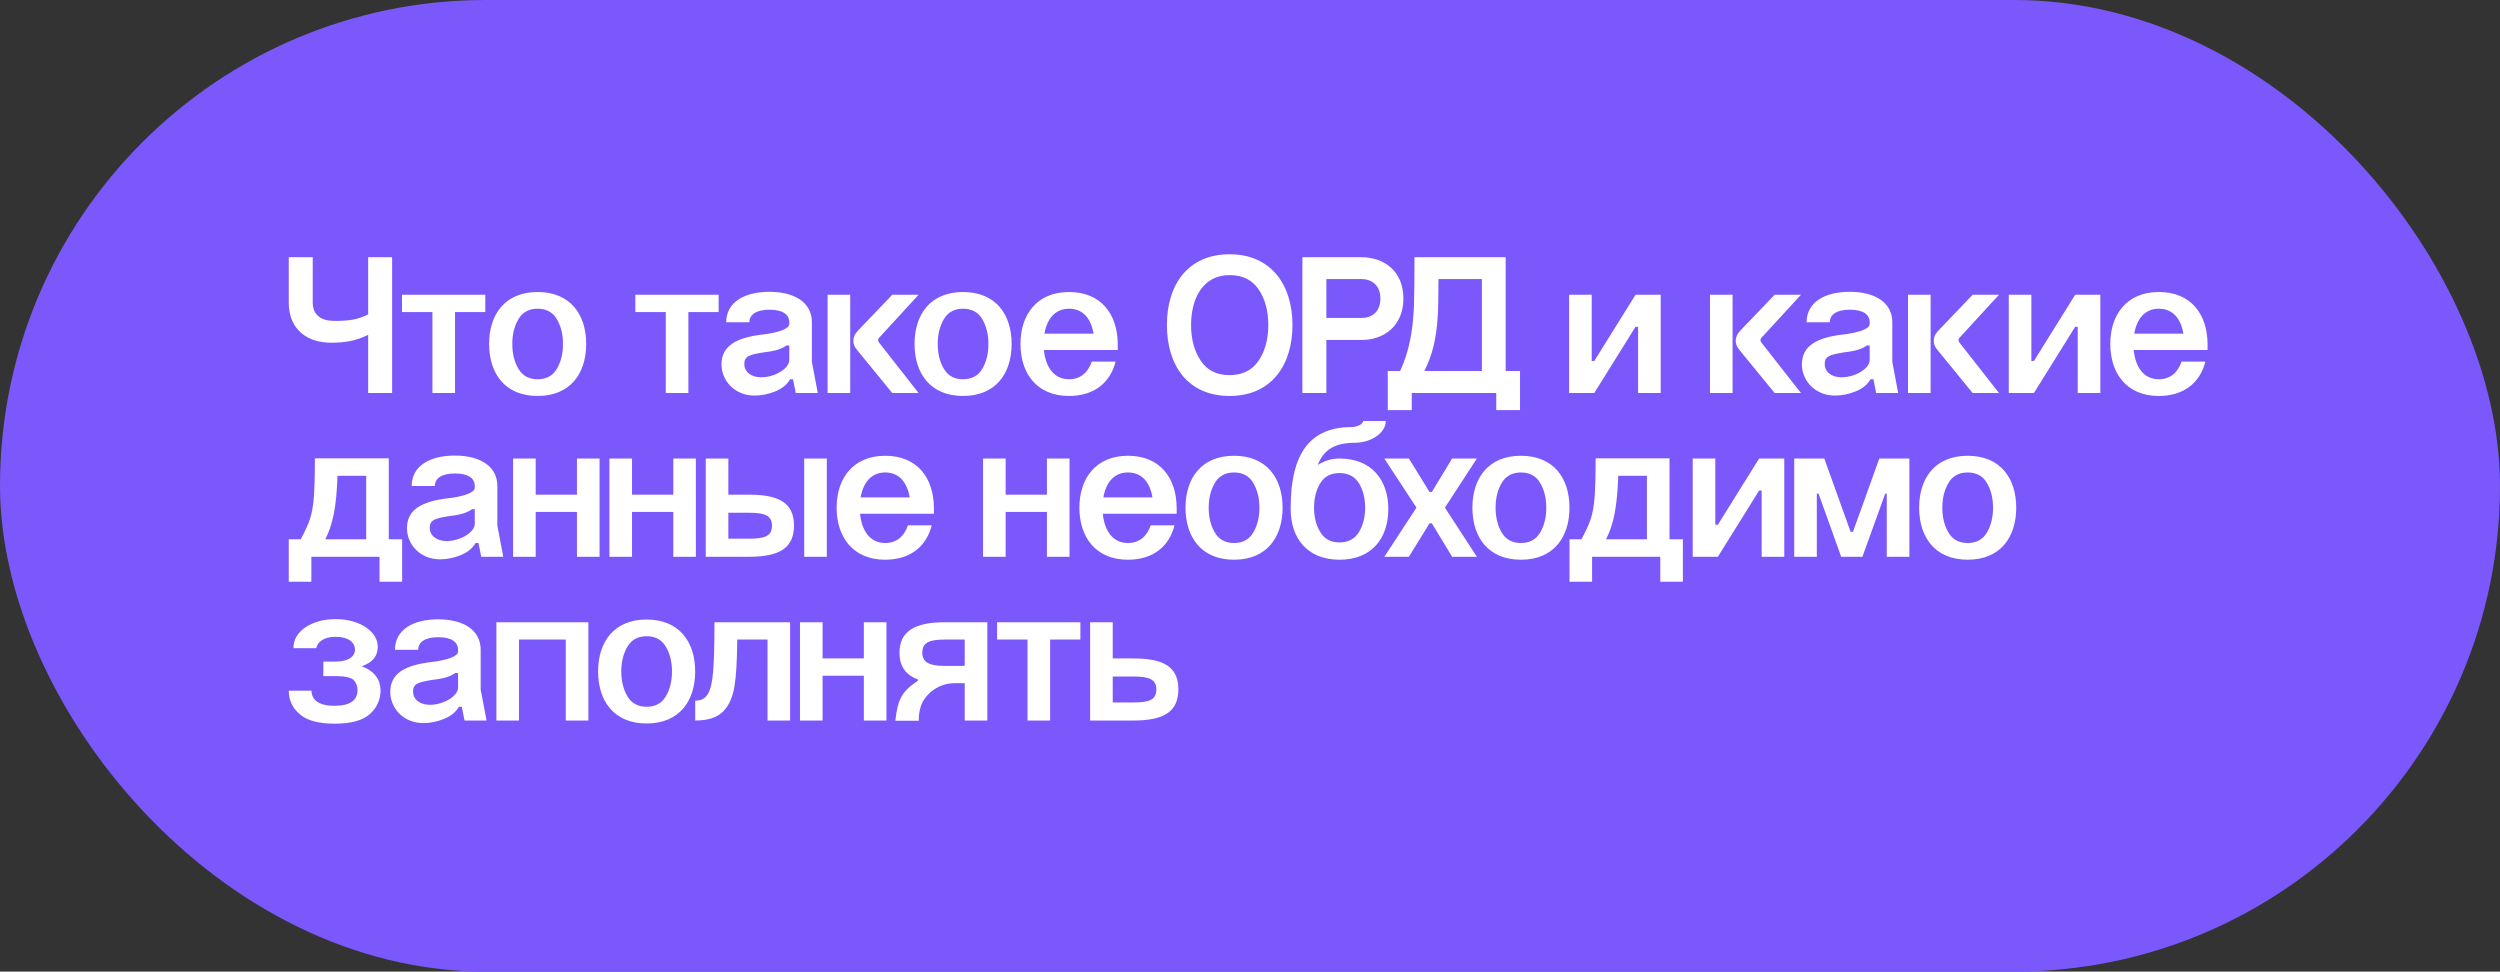
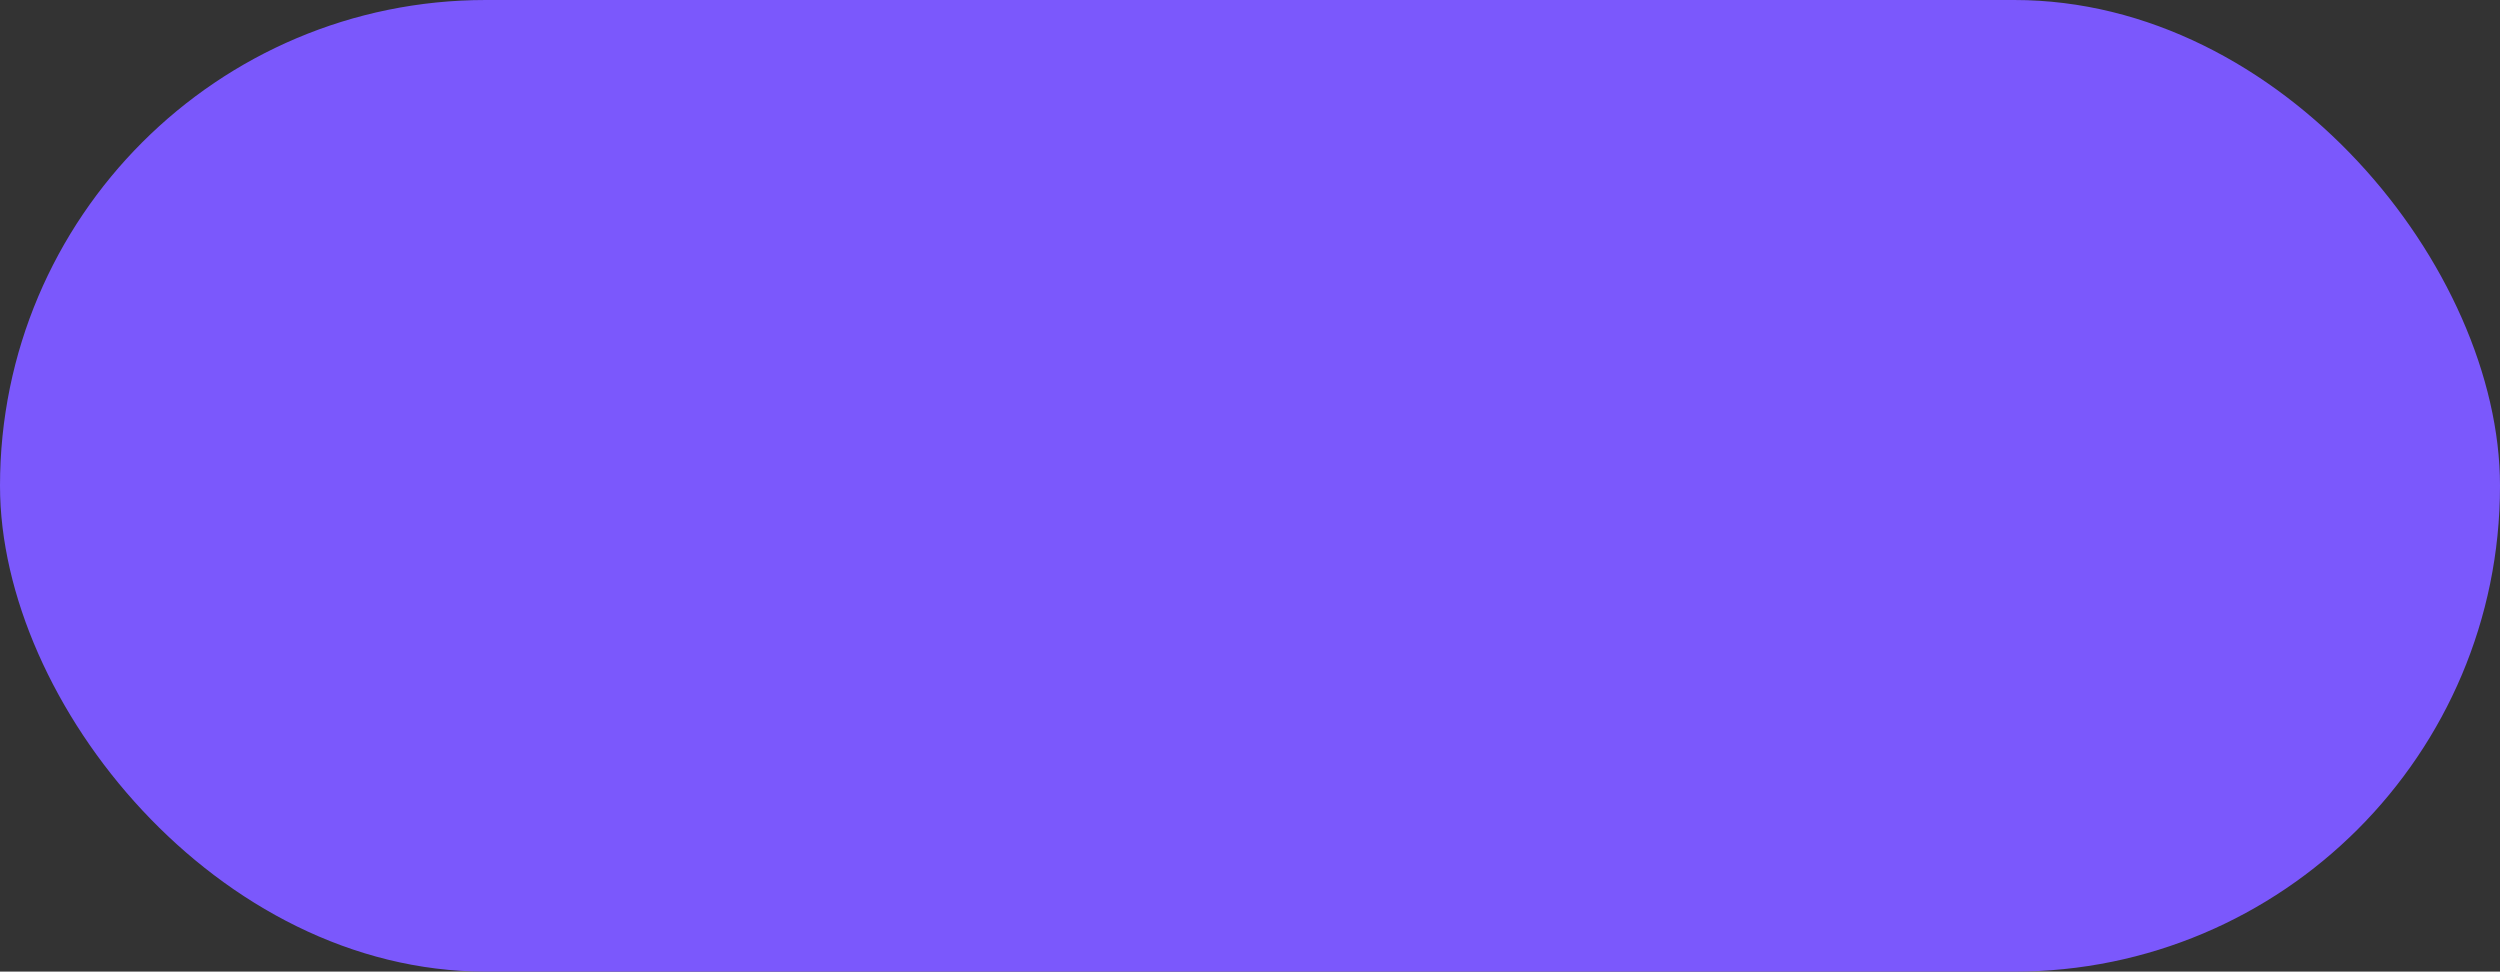
<svg xmlns="http://www.w3.org/2000/svg" width="229" height="89" viewBox="0 0 229 89" fill="none">
  <rect x="0" y="0" width="229" height="89" fill="#333333" stroke="none" />
  <rect width="229" height="89" rx="44.5" fill="#7B58FC" />
-   <path d="M33.722 36V30.672C32.588 31.23 31.616 31.392 30.302 31.392C28.232 31.392 26.45 30.258 26.45 27.72V23.562H28.646V27.72C28.646 28.926 29.528 29.394 30.59 29.394C31.958 29.394 32.714 29.304 33.722 28.8V23.562H35.918V36H33.722ZM39.611 36V28.584H36.821V27H44.453V28.584H41.681V36H39.611ZM44.802 31.5C44.802 28.8 46.26 26.748 49.248 26.748C52.236 26.748 53.694 28.8 53.694 31.5C53.694 34.218 52.236 36.27 49.248 36.27C46.26 36.27 44.802 34.218 44.802 31.5ZM46.926 31.5C46.926 32.418 47.124 33.174 47.502 33.804C47.88 34.434 48.474 34.74 49.248 34.74C50.022 34.74 50.616 34.434 50.994 33.804C51.372 33.174 51.57 32.418 51.57 31.5C51.57 30.6 51.372 29.844 50.994 29.214C50.616 28.584 50.022 28.278 49.248 28.278C48.474 28.278 47.88 28.584 47.502 29.214C47.124 29.844 46.926 30.6 46.926 31.5ZM60.986 36V28.584H58.196V27H65.828V28.584H63.056V36H60.986ZM72.299 29.682V29.52C72.299 28.8 71.687 28.368 70.481 28.368C69.275 28.368 68.645 28.818 68.645 29.52H66.521C66.521 27.72 68.123 26.73 70.481 26.73C72.803 26.73 74.369 27.72 74.369 29.52V33.156L74.909 36H72.893L72.641 34.74H72.371C72.101 35.226 71.633 35.604 71.003 35.856C70.373 36.108 69.743 36.234 69.113 36.234C67.277 36.234 66.089 34.848 66.089 33.39C66.089 31.716 67.367 30.924 69.905 30.636C71.255 30.474 72.299 30.132 72.299 29.682ZM68.177 33.336C68.177 34.11 68.861 34.56 69.707 34.56C71.021 34.56 72.299 33.732 72.299 32.994V31.644H72.047C71.453 32.058 70.841 32.166 69.851 32.292C68.681 32.49 68.177 32.616 68.177 33.336ZM75.809 36V27H77.879V36H75.809ZM81.731 36L78.509 32.058C78.275 31.788 78.167 31.518 78.167 31.212C78.167 30.906 78.293 30.618 78.527 30.348L81.731 27H84.143L80.507 30.96C80.453 31.014 80.435 31.068 80.435 31.158C80.435 31.212 80.453 31.266 80.489 31.338L84.143 36H81.731ZM83.772 31.5C83.772 28.8 85.23 26.748 88.218 26.748C91.206 26.748 92.664 28.8 92.664 31.5C92.664 34.218 91.206 36.27 88.218 36.27C85.23 36.27 83.772 34.218 83.772 31.5ZM85.896 31.5C85.896 32.418 86.094 33.174 86.472 33.804C86.85 34.434 87.444 34.74 88.218 34.74C88.992 34.74 89.586 34.434 89.964 33.804C90.342 33.174 90.54 32.418 90.54 31.5C90.54 30.6 90.342 29.844 89.964 29.214C89.586 28.584 88.992 28.278 88.218 28.278C87.444 28.278 86.85 28.584 86.472 29.214C86.094 29.844 85.896 30.6 85.896 31.5ZM95.671 30.564H100.171C99.937 29.196 99.217 28.278 97.921 28.278C96.643 28.278 95.905 29.214 95.671 30.564ZM93.475 31.5C93.475 28.818 94.987 26.748 97.921 26.748C100.873 26.748 102.349 28.782 102.385 31.464V32.058H95.617C95.779 33.624 96.535 34.74 97.921 34.74C98.983 34.74 99.667 34.11 100.009 33.12H102.187C101.701 35.064 100.207 36.27 97.921 36.27C94.987 36.27 93.475 34.218 93.475 31.5ZM106.888 29.772C106.888 26.1 108.796 23.292 112.63 23.292C116.446 23.292 118.39 26.1 118.39 29.772C118.39 33.462 116.446 36.27 112.63 36.27C108.796 36.27 106.888 33.462 106.888 29.772ZM109.102 29.772C109.102 31.05 109.39 32.148 109.984 33.03C110.56 33.912 111.442 34.362 112.63 34.362C113.818 34.362 114.7 33.912 115.294 33.03C115.888 32.148 116.176 31.05 116.176 29.772C116.176 28.494 115.888 27.396 115.294 26.514C114.7 25.632 113.818 25.2 112.63 25.2C110.182 25.2 109.102 27.342 109.102 29.772ZM119.298 36V23.562H124.698H124.716C126.66 23.562 128.55 24.732 128.55 27.342C128.55 29.934 126.678 31.14 124.734 31.14H121.494V36H119.298ZM121.494 29.124H124.716C125.652 29.124 126.444 28.584 126.444 27.342C126.444 26.118 125.634 25.56 124.698 25.56H121.494V29.124ZM127.12 33.984H128.254C129.1 32.166 129.424 30.204 129.514 28.116C129.55 27.072 129.568 25.56 129.568 23.562H137.92V33.984H139.234V37.566H137.056V36H129.316V37.566H127.12V33.984ZM130.468 33.984H135.742V25.56H131.764C131.764 26.964 131.746 28.116 131.692 29.034C131.638 29.952 131.512 30.816 131.332 31.626C131.134 32.454 130.846 33.246 130.468 33.984ZM143.731 36V27H145.801V33.066H146.035L149.815 27H152.119V36H150.049V29.934H149.815L146.035 36H143.731ZM156.634 36V27H158.704V36H156.634ZM162.556 36L159.334 32.058C159.1 31.788 158.992 31.518 158.992 31.212C158.992 30.906 159.118 30.618 159.352 30.348L162.556 27H164.968L161.332 30.96C161.278 31.014 161.26 31.068 161.26 31.158C161.26 31.212 161.278 31.266 161.314 31.338L164.968 36H162.556ZM171.264 29.682V29.52C171.264 28.8 170.652 28.368 169.446 28.368C168.24 28.368 167.61 28.818 167.61 29.52H165.486C165.486 27.72 167.088 26.73 169.446 26.73C171.768 26.73 173.334 27.72 173.334 29.52V33.156L173.874 36H171.858L171.606 34.74H171.336C171.066 35.226 170.598 35.604 169.968 35.856C169.338 36.108 168.708 36.234 168.078 36.234C166.242 36.234 165.054 34.848 165.054 33.39C165.054 31.716 166.332 30.924 168.87 30.636C170.22 30.474 171.264 30.132 171.264 29.682ZM167.142 33.336C167.142 34.11 167.826 34.56 168.672 34.56C169.986 34.56 171.264 33.732 171.264 32.994V31.644H171.012C170.418 32.058 169.806 32.166 168.816 32.292C167.646 32.49 167.142 32.616 167.142 33.336ZM174.774 36V27H176.844V36H174.774ZM180.696 36L177.474 32.058C177.24 31.788 177.132 31.518 177.132 31.212C177.132 30.906 177.258 30.618 177.492 30.348L180.696 27H183.108L179.472 30.96C179.418 31.014 179.4 31.068 179.4 31.158C179.4 31.212 179.418 31.266 179.454 31.338L183.108 36H180.696ZM184.003 36V27H186.073V33.066H186.307L190.087 27H192.391V36H190.321V29.934H190.087L186.307 36H184.003ZM195.498 30.564H199.998C199.764 29.196 199.044 28.278 197.748 28.278C196.47 28.278 195.732 29.214 195.498 30.564ZM193.302 31.5C193.302 28.818 194.814 26.748 197.748 26.748C200.7 26.748 202.176 28.782 202.212 31.464V32.058H195.444C195.606 33.624 196.362 34.74 197.748 34.74C198.81 34.74 199.494 34.11 199.836 33.12H202.014C201.528 35.064 200.034 36.27 197.748 36.27C194.814 36.27 193.302 34.218 193.302 31.5ZM35.612 41.982V49.398H36.836V53.286H34.766V51H28.52V53.286H26.45V49.398H27.548C27.944 48.66 28.232 48.03 28.412 47.49C28.574 46.95 28.7 46.284 28.754 45.492C28.808 44.7 28.844 43.53 28.844 41.982H35.612ZM29.798 49.398H33.542V43.584H30.914C30.824 46.374 30.5 48.03 29.798 49.398ZM43.488 44.682V44.52C43.488 43.8 42.876 43.368 41.67 43.368C40.464 43.368 39.834 43.818 39.834 44.52H37.71C37.71 42.72 39.312 41.73 41.67 41.73C43.992 41.73 45.558 42.72 45.558 44.52V48.156L46.098 51H44.082L43.83 49.74H43.56C43.29 50.226 42.822 50.604 42.192 50.856C41.562 51.108 40.932 51.234 40.302 51.234C38.466 51.234 37.278 49.848 37.278 48.39C37.278 46.716 38.556 45.924 41.094 45.636C42.444 45.474 43.488 45.132 43.488 44.682ZM39.366 48.336C39.366 49.11 40.05 49.56 40.896 49.56C42.21 49.56 43.488 48.732 43.488 47.994V46.644H43.236C42.642 47.058 42.03 47.166 41.04 47.292C39.87 47.49 39.366 47.616 39.366 48.336ZM46.999 51V42H49.069V45.312H52.849V42H54.919V51H52.849V46.896H49.069V51H46.999ZM55.823 51V42H57.893V45.312H61.673V42H63.743V51H61.673V46.896H57.893V51H55.823ZM64.647 42H66.717V45.312H68.607C71.361 45.312 72.729 46.068 72.729 48.138C72.729 50.226 71.361 51 68.607 51H64.647V42ZM66.717 49.344H68.589H68.607C70.047 49.344 70.713 49.11 70.713 48.156C70.713 47.22 70.047 46.968 68.589 46.968H66.717V49.344ZM73.665 51V42H75.735V51H73.665ZM78.832 45.564H83.332C83.097 44.196 82.377 43.278 81.082 43.278C79.803 43.278 79.066 44.214 78.832 45.564ZM76.635 46.5C76.635 43.818 78.147 41.748 81.082 41.748C84.034 41.748 85.51 43.782 85.546 46.464V47.058H78.778C78.939 48.624 79.695 49.74 81.082 49.74C82.144 49.74 82.828 49.11 83.169 48.12H85.347C84.862 50.064 83.368 51.27 81.082 51.27C78.147 51.27 76.635 49.218 76.635 46.5ZM90.048 51V42H92.118V45.312H95.898V42H97.968V51H95.898V46.896H92.118V51H90.048ZM101.068 45.564H105.568C105.334 44.196 104.614 43.278 103.318 43.278C102.04 43.278 101.302 44.214 101.068 45.564ZM98.872 46.5C98.872 43.818 100.384 41.748 103.318 41.748C106.27 41.748 107.746 43.782 107.782 46.464V47.058H101.014C101.176 48.624 101.932 49.74 103.318 49.74C104.38 49.74 105.064 49.11 105.406 48.12H107.584C107.098 50.064 105.604 51.27 103.318 51.27C100.384 51.27 98.872 49.218 98.872 46.5ZM108.593 46.5C108.593 43.8 110.051 41.748 113.039 41.748C116.027 41.748 117.485 43.8 117.485 46.5C117.485 49.218 116.027 51.27 113.039 51.27C110.051 51.27 108.593 49.218 108.593 46.5ZM110.717 46.5C110.717 47.418 110.915 48.174 111.293 48.804C111.671 49.434 112.265 49.74 113.039 49.74C113.813 49.74 114.407 49.434 114.785 48.804C115.163 48.174 115.361 47.418 115.361 46.5C115.361 45.6 115.163 44.844 114.785 44.214C114.407 43.584 113.813 43.278 113.039 43.278C112.265 43.278 111.671 43.584 111.293 44.214C110.915 44.844 110.717 45.6 110.717 46.5ZM127.171 46.626C127.171 49.272 125.677 51.27 122.707 51.27C119.719 51.27 118.225 49.272 118.225 46.626V46.5C118.225 41.388 120.115 39.12 123.805 39.12C124.381 39.12 124.867 38.796 124.867 38.562H126.937C126.937 39.696 125.533 40.56 124.075 40.56C122.221 40.56 121.213 41.244 120.709 42.594C121.321 42.198 121.987 42 122.707 42C125.677 42 127.171 44.016 127.171 46.626ZM120.367 46.5C120.367 47.382 120.565 48.138 120.943 48.75C121.321 49.38 121.915 49.686 122.707 49.686C123.481 49.686 124.075 49.38 124.471 48.75C124.849 48.138 125.047 47.382 125.047 46.5C125.047 45.618 124.849 44.862 124.471 44.25C124.075 43.638 123.481 43.332 122.707 43.332C121.915 43.332 121.321 43.638 120.943 44.25C120.565 44.862 120.367 45.618 120.367 46.5ZM126.804 51L129.738 46.518V46.482L126.804 42H129.054L130.944 45.06H131.16L133.014 42H135.282L132.366 46.482V46.518L135.282 51H133.014L131.16 47.94H130.944L129.054 51H126.804ZM134.872 46.5C134.872 43.8 136.33 41.748 139.318 41.748C142.306 41.748 143.764 43.8 143.764 46.5C143.764 49.218 142.306 51.27 139.318 51.27C136.33 51.27 134.872 49.218 134.872 46.5ZM136.996 46.5C136.996 47.418 137.194 48.174 137.572 48.804C137.95 49.434 138.544 49.74 139.318 49.74C140.092 49.74 140.686 49.434 141.064 48.804C141.442 48.174 141.64 47.418 141.64 46.5C141.64 45.6 141.442 44.844 141.064 44.214C140.686 43.584 140.092 43.278 139.318 43.278C138.544 43.278 137.95 43.584 137.572 44.214C137.194 44.844 136.996 45.6 136.996 46.5ZM152.928 41.982V49.398H154.152V53.286H152.082V51H145.836V53.286H143.766V49.398H144.864C145.26 48.66 145.548 48.03 145.728 47.49C145.89 46.95 146.016 46.284 146.07 45.492C146.124 44.7 146.16 43.53 146.16 41.982H152.928ZM147.114 49.398H150.858V43.584H148.23C148.14 46.374 147.816 48.03 147.114 49.398ZM155.052 51V42H157.122V48.066H157.356L161.136 42H163.44V51H161.37V44.934H161.136L157.356 51H155.052ZM166.42 51H164.35V42H167.104L169.516 48.714H169.732L172.144 42H174.898V51H172.828V45.222H172.684L170.596 51H168.652L166.582 45.222H166.42V51ZM175.794 46.5C175.794 43.8 177.252 41.748 180.24 41.748C183.228 41.748 184.686 43.8 184.686 46.5C184.686 49.218 183.228 51.27 180.24 51.27C177.252 51.27 175.794 49.218 175.794 46.5ZM177.918 46.5C177.918 47.418 178.116 48.174 178.494 48.804C178.872 49.434 179.466 49.74 180.24 49.74C181.014 49.74 181.608 49.434 181.986 48.804C182.364 48.174 182.562 47.418 182.562 46.5C182.562 45.6 182.364 44.844 181.986 44.214C181.608 43.584 181.014 43.278 180.24 43.278C179.466 43.278 178.872 43.584 178.494 44.214C178.116 44.844 177.918 45.6 177.918 46.5ZM30.734 56.712C32.984 56.712 34.604 57.864 34.604 59.25C34.604 60.096 34.118 60.69 33.128 61.032C34.37 61.482 34.856 62.328 34.856 63.246C34.856 64.092 34.532 64.812 33.884 65.406C33.218 66 32.156 66.288 30.662 66.288C29.168 66.288 28.106 66 27.44 65.406C26.774 64.83 26.45 64.11 26.45 63.264H28.538C28.538 64.056 29.114 64.65 30.644 64.65C32.048 64.65 32.75 64.164 32.75 63.21C32.75 62.832 32.624 62.526 32.39 62.292C32.156 62.058 31.616 61.932 30.77 61.932H29.618V60.6H30.752C31.904 60.6 32.516 60.15 32.516 59.502C32.516 58.854 31.922 58.332 30.752 58.332C29.672 58.332 29.096 58.782 28.97 59.376H26.882C26.846 57.846 28.52 56.712 30.734 56.712ZM41.959 59.682V59.52C41.959 58.8 41.347 58.368 40.141 58.368C38.935 58.368 38.305 58.818 38.305 59.52H36.181C36.181 57.72 37.783 56.73 40.141 56.73C42.463 56.73 44.029 57.72 44.029 59.52V63.156L44.569 66H42.553L42.301 64.74H42.031C41.761 65.226 41.293 65.604 40.663 65.856C40.033 66.108 39.403 66.234 38.773 66.234C36.937 66.234 35.749 64.848 35.749 63.39C35.749 61.716 37.027 60.924 39.565 60.636C40.915 60.474 41.959 60.132 41.959 59.682ZM37.837 63.336C37.837 64.11 38.521 64.56 39.367 64.56C40.681 64.56 41.959 63.732 41.959 62.994V61.644H41.707C41.113 62.058 40.501 62.166 39.511 62.292C38.341 62.49 37.837 62.616 37.837 63.336ZM45.469 66V57H53.894V66H51.824V58.584H47.539V66H45.469ZM54.786 61.5C54.786 58.8 56.244 56.748 59.232 56.748C62.22 56.748 63.678 58.8 63.678 61.5C63.678 64.218 62.22 66.27 59.232 66.27C56.244 66.27 54.786 64.218 54.786 61.5ZM56.91 61.5C56.91 62.418 57.108 63.174 57.486 63.804C57.864 64.434 58.458 64.74 59.232 64.74C60.006 64.74 60.6 64.434 60.978 63.804C61.356 63.174 61.554 62.418 61.554 61.5C61.554 60.6 61.356 59.844 60.978 59.214C60.6 58.584 60.006 58.278 59.232 58.278C58.458 58.278 57.864 58.584 57.486 59.214C57.108 59.844 56.91 60.6 56.91 61.5ZM63.681 66V64.182C64.707 64.182 65.156 63.498 65.319 61.536C65.409 60.564 65.445 59.052 65.445 57H72.374V66H70.305V58.584H67.532C67.514 60.438 67.442 61.86 67.281 62.85C67.118 63.858 66.776 64.632 66.237 65.172C65.678 65.73 64.832 66 63.681 66ZM73.278 66V57H75.348V60.312H79.128V57H81.198V66H79.128V61.896H75.348V66H73.278ZM90.439 66H88.368V62.58H87.415C86.623 62.58 85.525 62.904 84.751 63.93C84.355 64.452 84.156 65.136 84.156 66.018H82.014C82.231 64.002 82.644 63.318 84.085 62.346V62.238C82.951 61.824 82.392 61.014 82.392 59.79C82.392 57.828 83.796 57 86.514 57H90.439V66ZM84.481 59.772C84.481 60.69 85.165 60.996 86.514 60.996H88.368V58.584H86.514C85.147 58.584 84.481 58.854 84.481 59.772ZM94.121 66V58.584H91.331V57H98.963V58.584H96.191V66H94.121ZM99.856 57H101.926V60.312H103.816C106.57 60.312 107.938 61.068 107.938 63.138C107.938 65.226 106.57 66 103.816 66H99.856V57ZM101.926 64.344H103.798H103.816C105.256 64.344 105.922 64.11 105.922 63.156C105.922 62.22 105.256 61.968 103.798 61.968H101.926V64.344Z" fill="white" />
</svg>